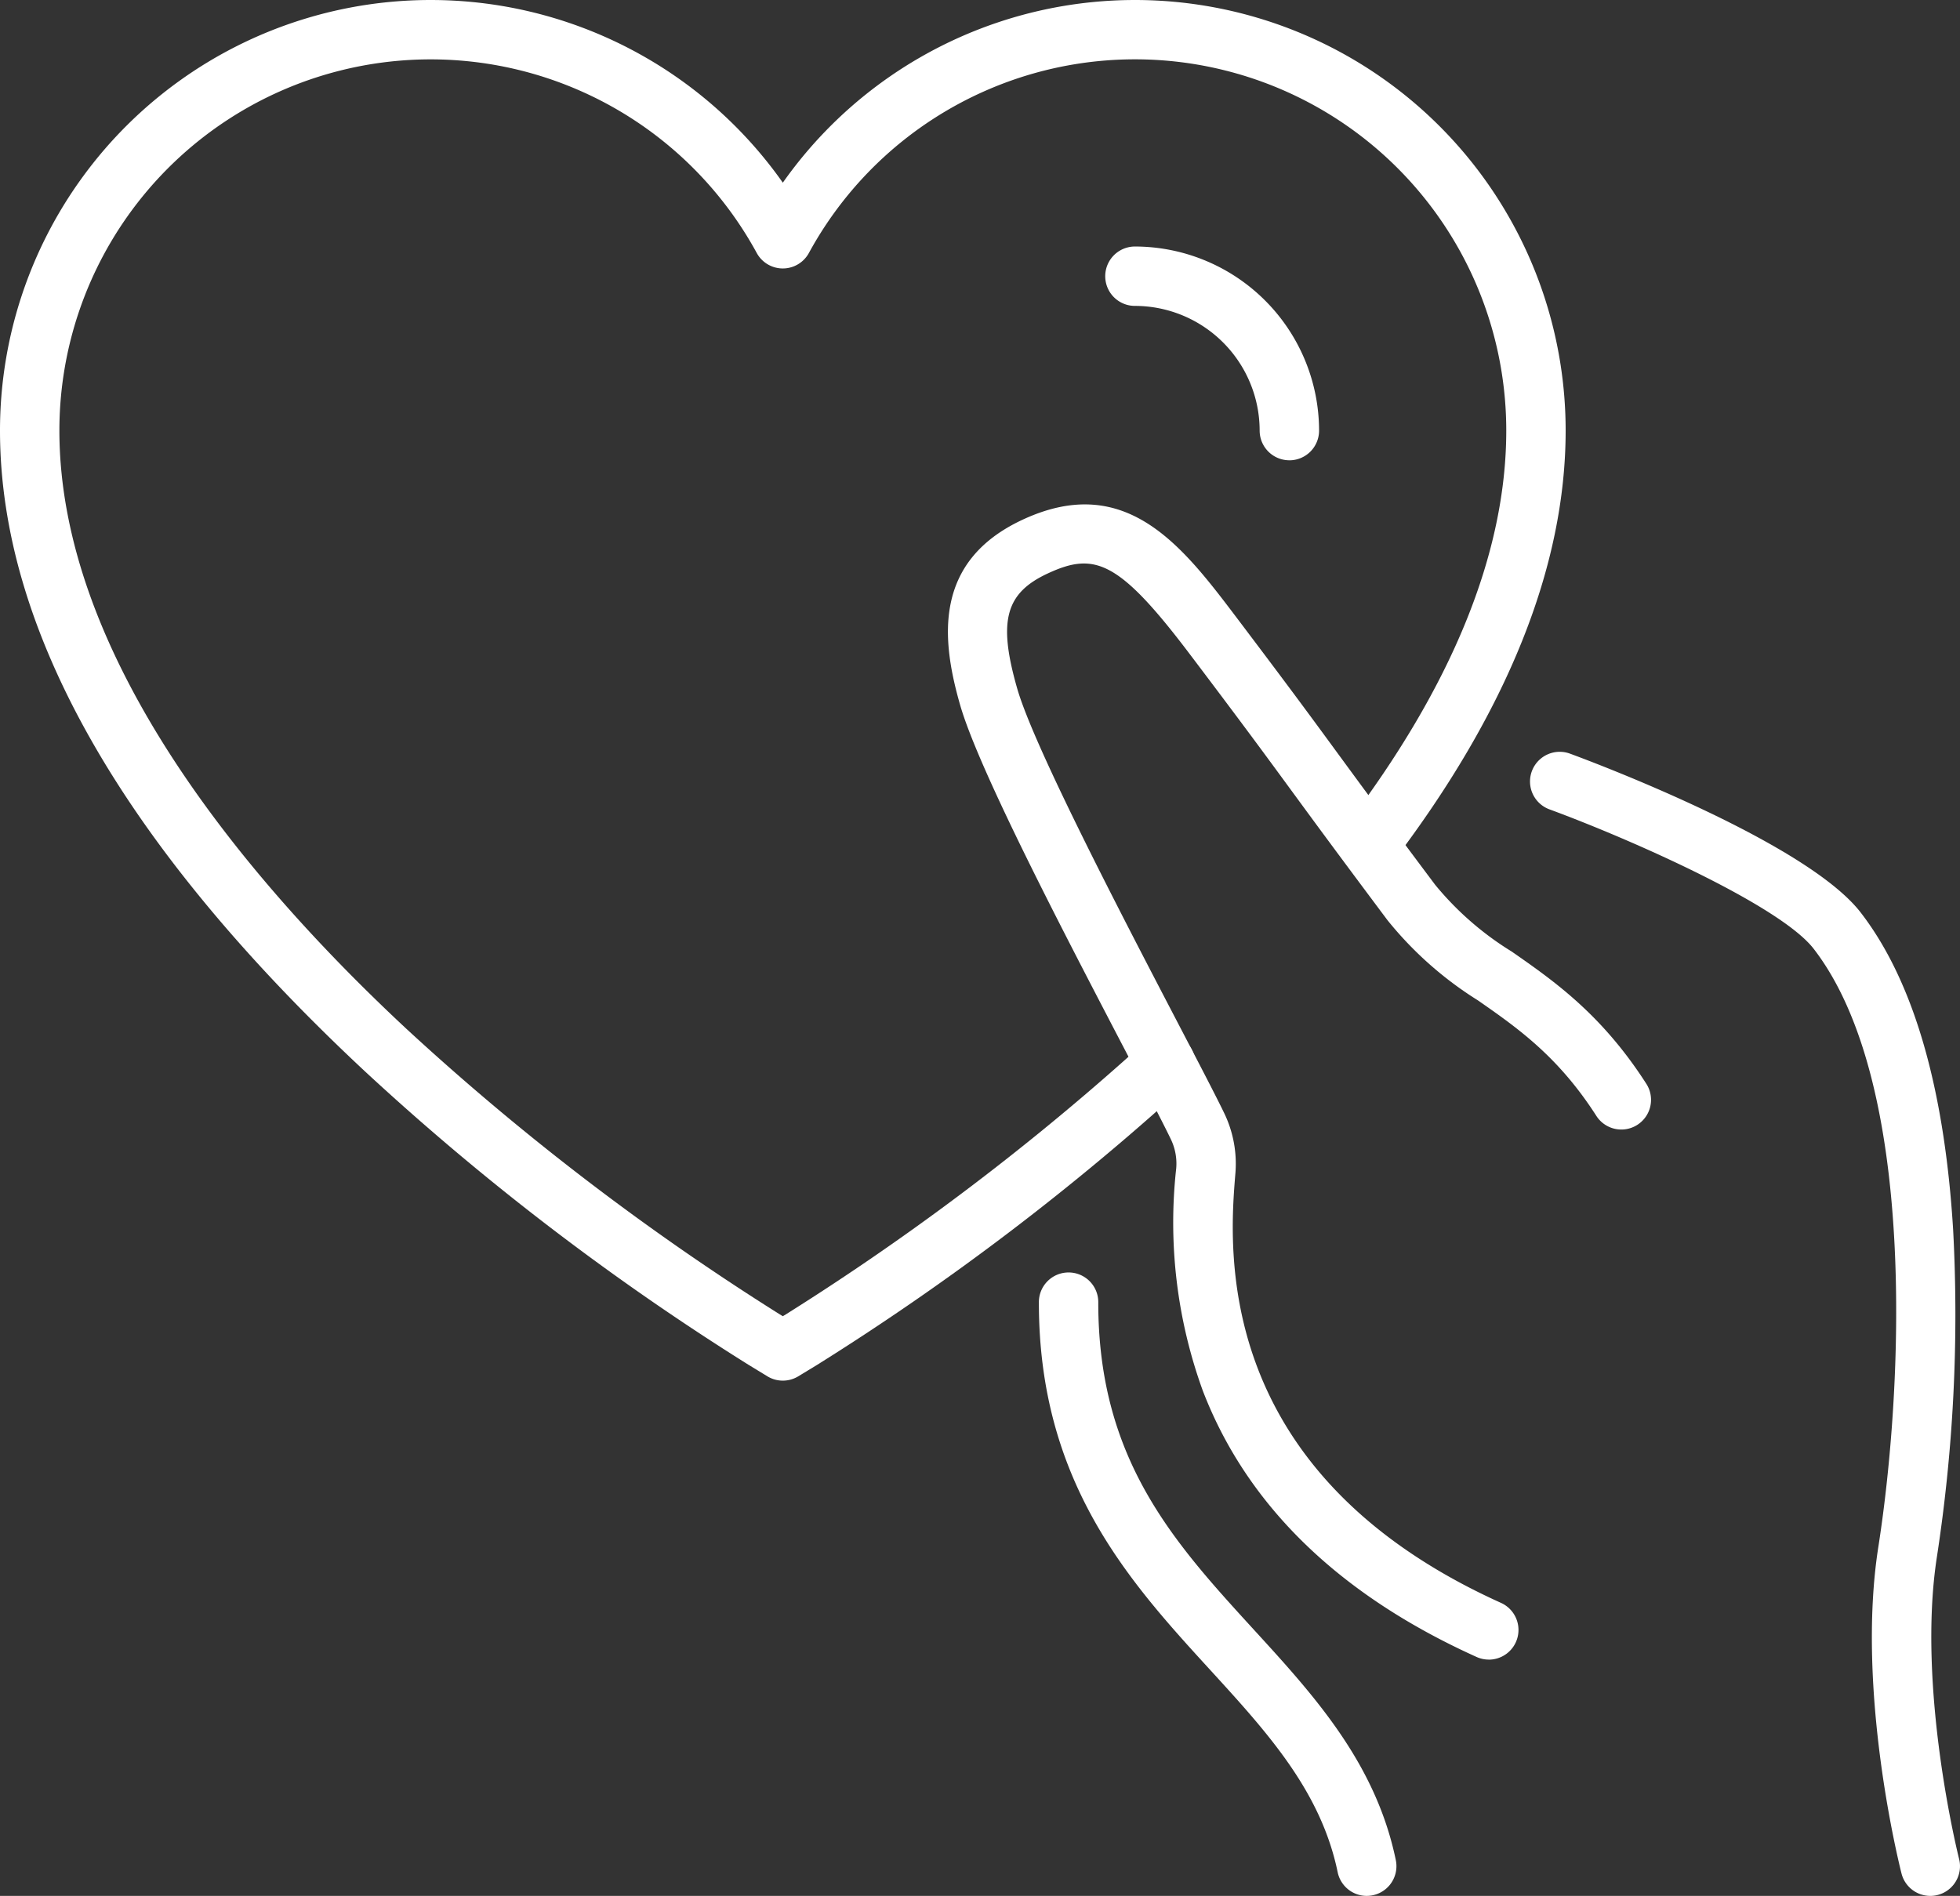
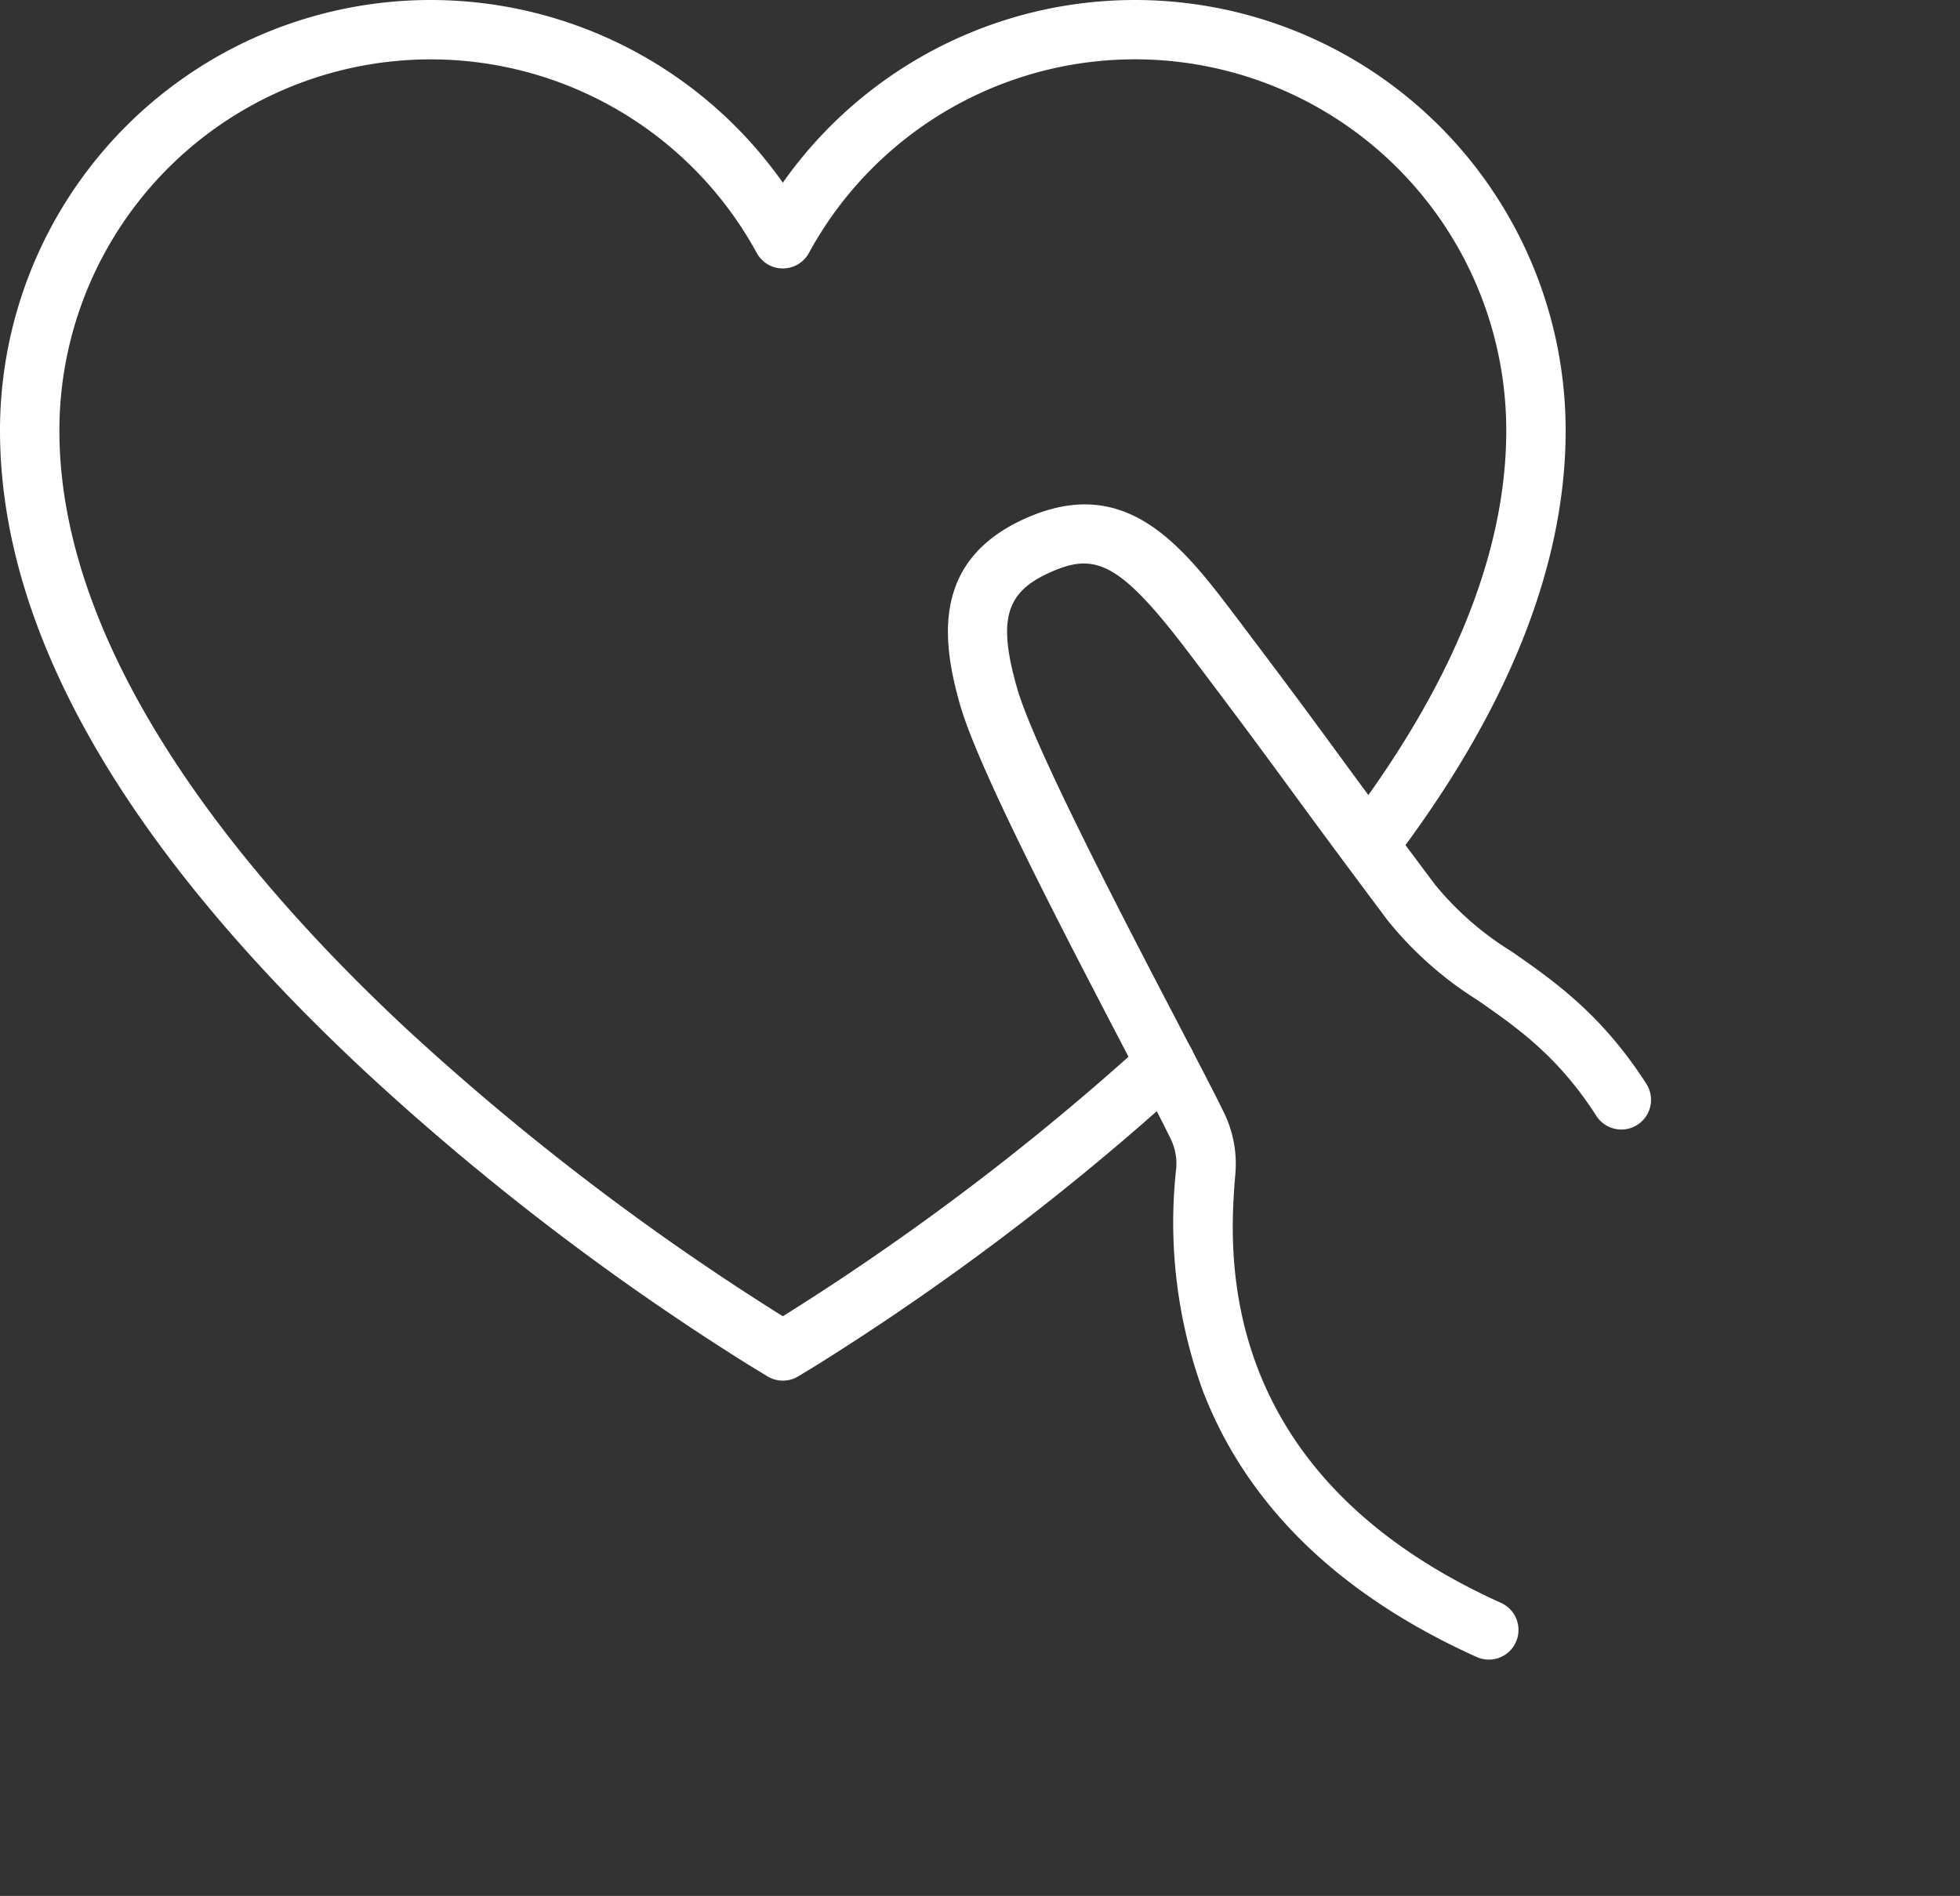
<svg xmlns="http://www.w3.org/2000/svg" id="Group_18" data-name="Group 18" width="155.401" height="150.358" viewBox="0 0 155.401 150.358">
  <rect x="0" y="0" width="155.401" height="150.358" fill="#333333" stroke="none" />
  <defs>
    <clipPath id="clip-path">
      <rect id="Rectangle_33" data-name="Rectangle 33" width="155.401" height="150.358" fill="none" />
    </clipPath>
  </defs>
  <g id="Group_17" data-name="Group 17" clip-path="url(#clip-path)">
-     <path id="Path_87" data-name="Path 87" d="M375.207,259.55a2.354,2.354,0,0,1-2.279-1.772c-.149-.583-3.63-14.427-1.842-25.882,1.97-12.614,3.107-36.8-5.123-47.457-2.623-3.395-14.243-8.586-20.951-11.06a2.354,2.354,0,0,1,1.629-4.418c1.906.7,18.742,7.025,23.049,12.6,4.168,5.4,6.634,13.855,7.329,25.143a126.738,126.738,0,0,1-1.28,25.919c-1.637,10.487,1.718,23.858,1.752,23.992a2.356,2.356,0,0,1-2.284,2.936" transform="translate(-222.163 -109.192)" fill="#fff" />
    <path id="Path_88" data-name="Path 88" d="M255.676,204.87a2.336,2.336,0,0,1-.967-.209c-10.905-4.922-18.207-12.022-21.7-21.1a39.049,39.049,0,0,1-2.113-17.655,4.457,4.457,0,0,0-.439-2.332c-.643-1.334-1.956-3.851-3.618-7.038-4.9-9.394-11.609-22.259-13.077-27.375-1.462-5.1-2.217-11.377,4.991-14.709,8.183-3.785,12.651,2.123,16.97,7.835,4.253,5.624,5.991,8,8,10.743,1.734,2.367,3.7,5.051,7.7,10.39a24.309,24.309,0,0,0,6.076,5.3c3.349,2.333,7.145,4.977,10.692,10.52a2.355,2.355,0,0,1-3.967,2.538c-3.041-4.753-6.282-7.011-9.416-9.194a28.742,28.742,0,0,1-7.154-6.344c-4.013-5.36-5.986-8.053-7.727-10.43-2-2.731-3.729-5.09-7.96-10.686-5.645-7.466-7.565-8.1-11.238-6.4-3.383,1.564-3.976,3.784-2.44,9.136,1.337,4.66,8.466,18.329,12.726,26.5,1.681,3.223,3.009,5.769,3.685,7.171a9.231,9.231,0,0,1,.889,4.765c-.484,5.858-1.958,23.688,21.061,34.078a2.355,2.355,0,0,1-.97,4.5" transform="translate(-137.638 -73.253)" fill="#fff" />
-     <path id="Path_89" data-name="Path 89" d="M259.2,335.263a2.355,2.355,0,0,1-2.3-1.878c-1.335-6.453-5.6-11.11-10.107-16.042-6.366-6.96-13.583-14.848-13.583-29.12a2.355,2.355,0,1,1,4.709,0c0,12.442,6,19,12.348,25.941,4.743,5.184,9.646,10.545,11.244,18.266a2.357,2.357,0,0,1-2.308,2.832" transform="translate(-150.841 -184.905)" fill="#fff" />
    <path id="Path_90" data-name="Path 90" d="M62.067,109.495a2.352,2.352,0,0,1-1.222-.342l-1.475-.9A203.843,203.843,0,0,1,28.976,85.005C9.749,67.074,0,49.964,0,34.149A34.147,34.147,0,0,1,62.067,14.489a34.147,34.147,0,0,1,62.067,19.661c0,10.778-4.631,22.317-13.763,34.294a2.355,2.355,0,0,1-3.745-2.855c8.493-11.138,12.8-21.716,12.8-31.439A29.439,29.439,0,0,0,64.133,20.066a2.355,2.355,0,0,1-4.133,0A29.439,29.439,0,0,0,4.709,34.149c0,18.006,14.942,35.721,27.478,47.412a202.5,202.5,0,0,0,29.626,22.67l.254.154.253-.153A202.7,202.7,0,0,0,90.818,82.6,2.355,2.355,0,1,1,94,86.077a204.1,204.1,0,0,1-29.236,22.181l-1.473.895a2.352,2.352,0,0,1-1.222.342" transform="translate(0 -0.001)" fill="#fff" />
-     <path id="Path_91" data-name="Path 91" d="M262.714,72.309a2.355,2.355,0,0,1-2.355-2.355,9.9,9.9,0,0,0-9.889-9.889,2.354,2.354,0,1,1,0-4.709,14.615,14.615,0,0,1,14.6,14.6,2.355,2.355,0,0,1-2.355,2.355" transform="translate(-160.486 -35.805)" fill="#fff" />
  </g>
</svg>